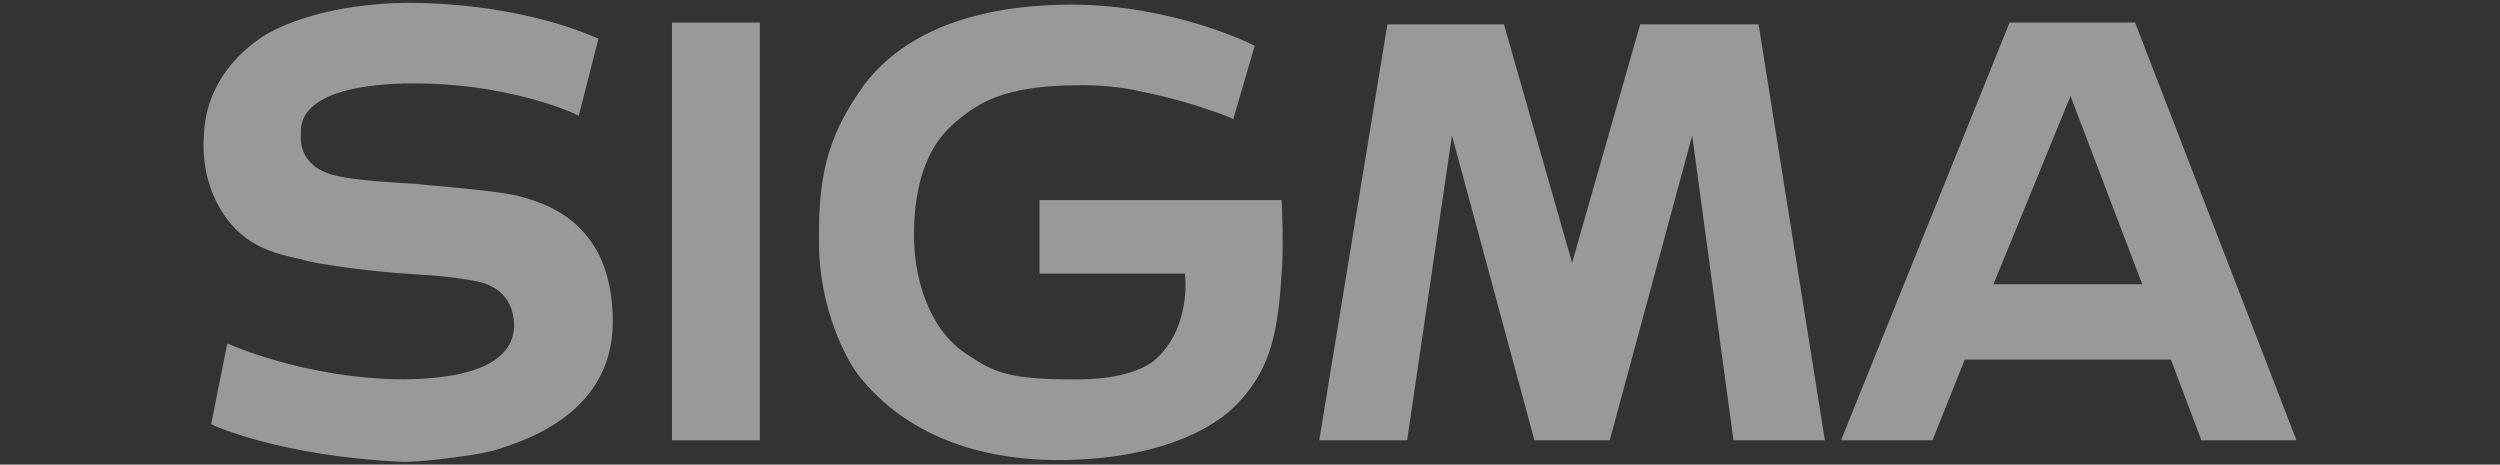
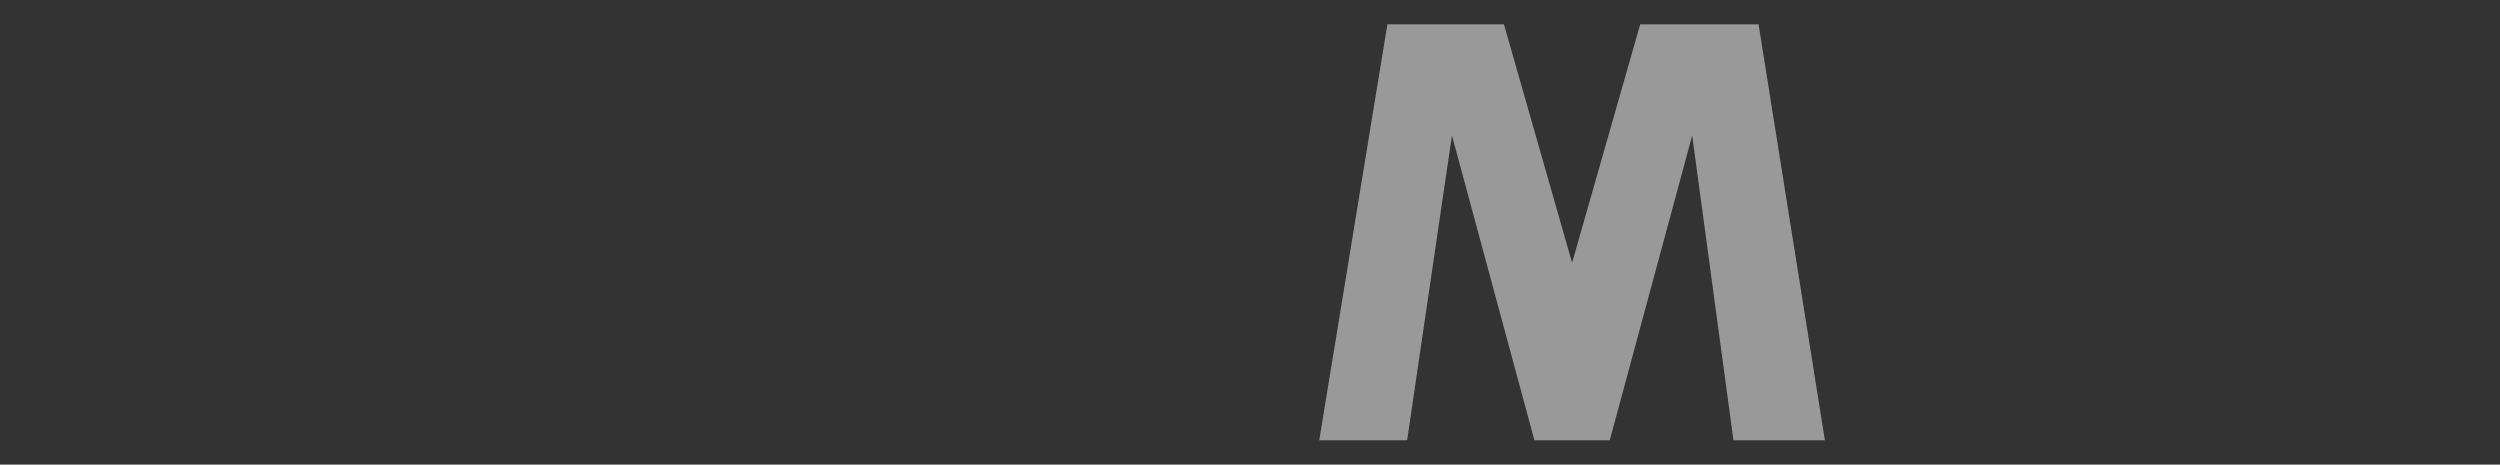
<svg xmlns="http://www.w3.org/2000/svg" width="113" height="21" viewBox="0 0 113 21" fill="none">
  <rect x="0" y="0" width="113" height="21" fill="#333333" stroke="none" />
-   <path d="M30.373 1.018H34.344V19.901H30.373V1.018Z" fill="white" fill-opacity="0.5" />
-   <path fill-rule="evenodd" clip-rule="evenodd" d="M96.506 1.018H90.833L83.215 19.901H87.347L88.807 16.254H98.126L99.504 19.901H103.8L96.506 1.018H96.506ZM93.588 12.85H90.103L93.588 4.341L96.83 12.85H93.588Z" fill="white" fill-opacity="0.5" />
  <path fill-rule="evenodd" clip-rule="evenodd" d="M74.137 1.1L71.058 11.879L67.978 1.1H62.71L59.63 19.901H63.602L65.628 6.124L69.356 19.901H72.76L76.487 6.124L78.352 19.901H82.485L79.487 1.1H74.137Z" fill="white" fill-opacity="0.5" />
-   <path fill-rule="evenodd" clip-rule="evenodd" d="M23.159 8.798C21.558 8.518 19.105 8.374 18.865 8.312C18.602 8.296 16.002 8.184 15.055 7.907C13.458 7.473 13.596 6.232 13.597 6.042C13.596 5.651 13.47 3.92 18.216 3.774C22.97 3.666 26.154 5.208 26.159 5.232L27.049 1.748C27.019 1.768 23.937 0.163 18.459 0.126C14.863 0.163 12.604 1.134 11.732 1.748C10.964 2.283 9.34 3.645 9.22 6.042C9.016 8.669 10.399 10.217 11.003 10.663C11.676 11.223 12.519 11.497 13.597 11.716C14.335 11.962 16.828 12.249 17.325 12.283C18.598 12.426 20.202 12.405 21.782 12.77C23.136 13.165 23.22 14.264 23.241 14.715C23.22 15.549 22.756 17.111 18.216 17.146C13.722 17.111 10.303 15.528 10.274 15.525L9.544 19.172C9.544 19.201 12.709 20.636 18.216 20.874C19.252 20.888 21.884 20.53 22.511 20.307C23.178 20.045 27.695 18.947 27.699 14.552C27.695 10.083 24.74 9.154 23.159 8.798L23.159 8.798Z" fill="white" fill-opacity="0.5" />
-   <path fill-rule="evenodd" clip-rule="evenodd" d="M46.987 9.042V12.365H53.551C53.58 12.335 53.887 15.016 52.012 16.417C50.91 17.119 49.229 17.162 48.527 17.146C45.653 17.162 44.895 16.814 43.827 16.093C41.859 14.911 41.302 12.294 41.314 10.663C41.302 7.376 42.508 6.045 43.34 5.394C44.231 4.666 45.359 3.895 48.527 3.855C49.597 3.837 50.535 3.888 51.769 4.178C53.754 4.568 55.778 5.355 55.74 5.394L56.712 2.071C56.682 2.038 53.063 0.222 48.446 0.208C43.291 0.222 40.505 1.91 39.044 3.855C37.582 5.918 36.981 7.584 37.018 10.824C36.981 13.919 38.289 16.346 38.882 17.064C39.422 17.667 41.835 20.884 48.121 20.793C51.098 20.756 54.184 20.004 55.902 18.281C57.313 16.793 57.749 15.354 57.928 12.365C58.032 11.305 57.939 9.018 57.928 9.042H46.987L46.987 9.042Z" fill="white" fill-opacity="0.5" />
</svg>